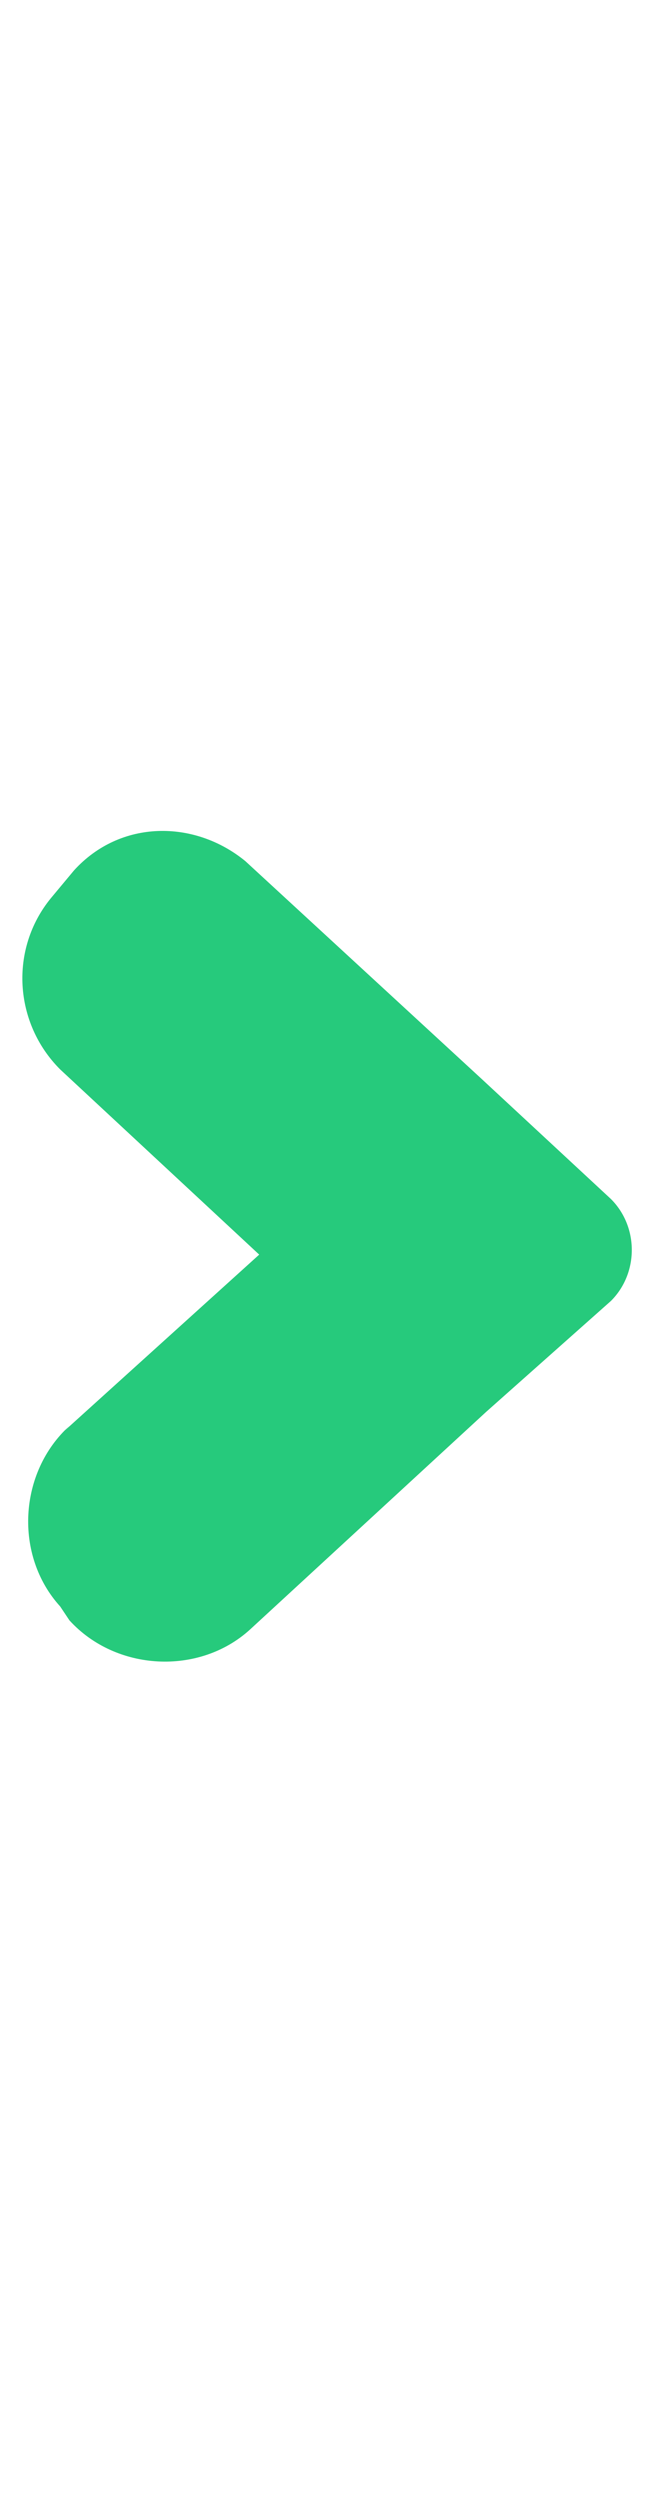
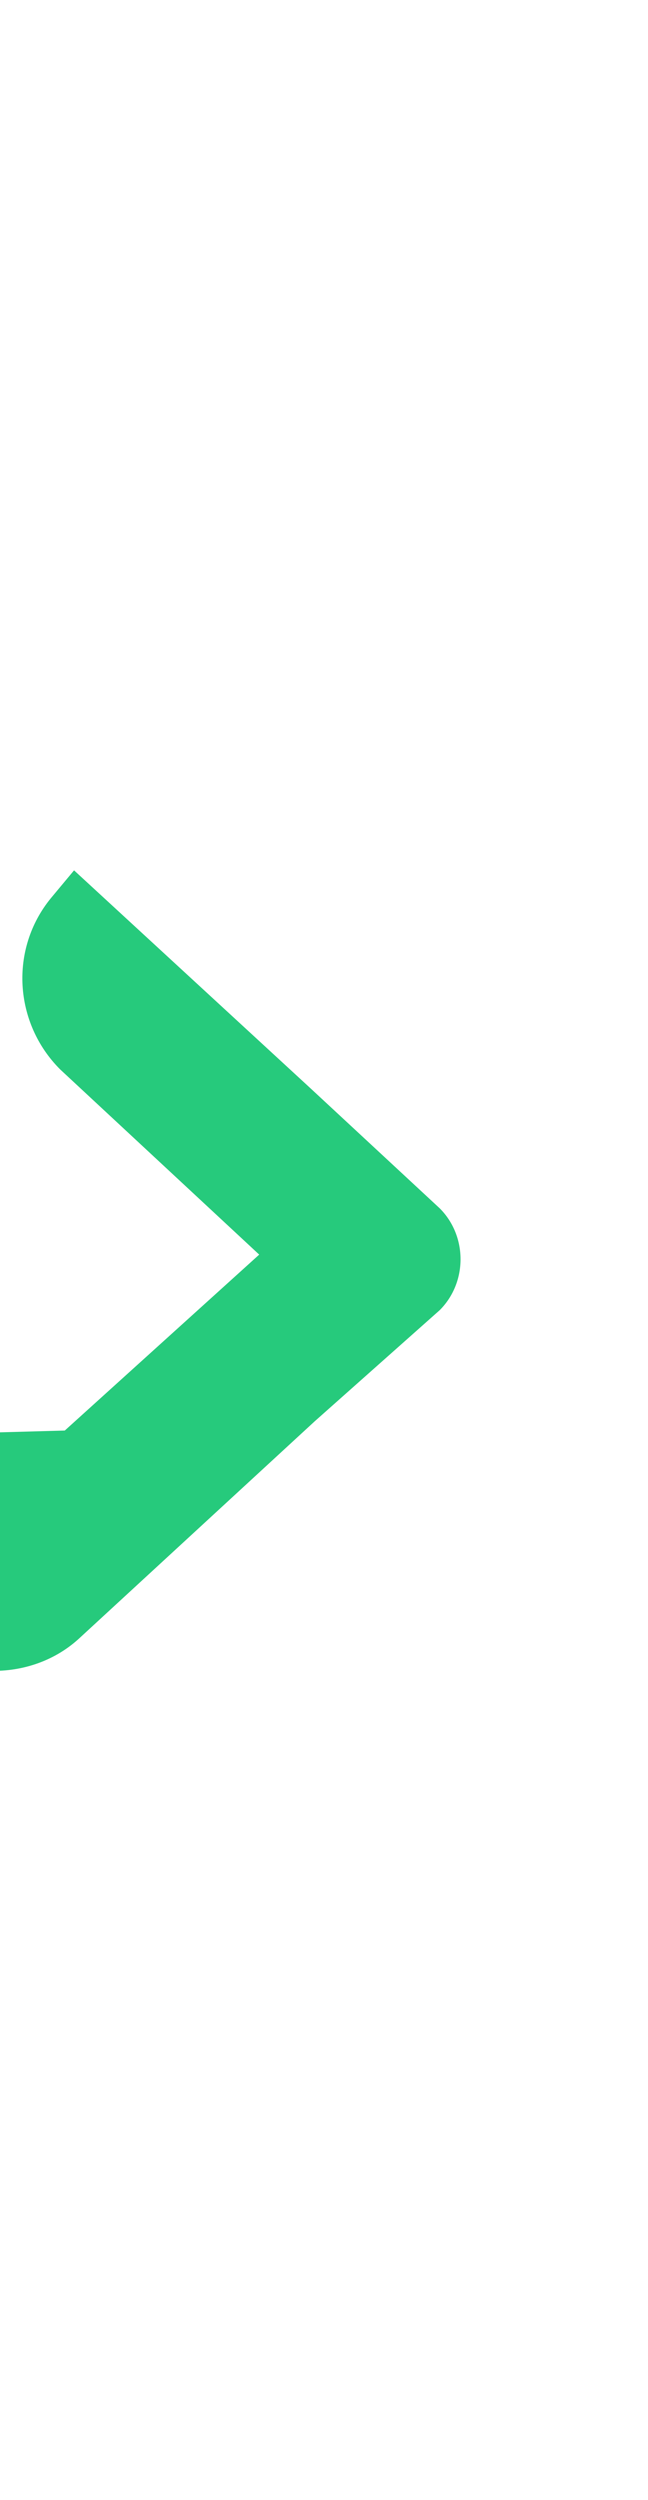
<svg xmlns="http://www.w3.org/2000/svg" id="Capa_1" version="1.1" viewBox="0 0 14 54">
  <defs>
    <style>
      .st0 {
        fill: #26ca7c;
      }
    </style>
  </defs>
-   <path class="st0" d="M1.4,30.9l4.2-3.8-4.3-4c-1-1-1.1-2.6-.2-3.7l.5-.6c1-1.1,2.6-1.1,3.7-.2l5.1,4.7,2.8,2.6c.6.6.6,1.6,0,2.2l-2.7,2.4-5.1,4.7c-1.1,1-2.9.9-3.9-.2l-.2-.3c-1-1.1-.9-2.9.2-3.9Z" />
+   <path class="st0" d="M1.4,30.9l4.2-3.8-4.3-4c-1-1-1.1-2.6-.2-3.7l.5-.6l5.1,4.7,2.8,2.6c.6.6.6,1.6,0,2.2l-2.7,2.4-5.1,4.7c-1.1,1-2.9.9-3.9-.2l-.2-.3c-1-1.1-.9-2.9.2-3.9Z" />
</svg>